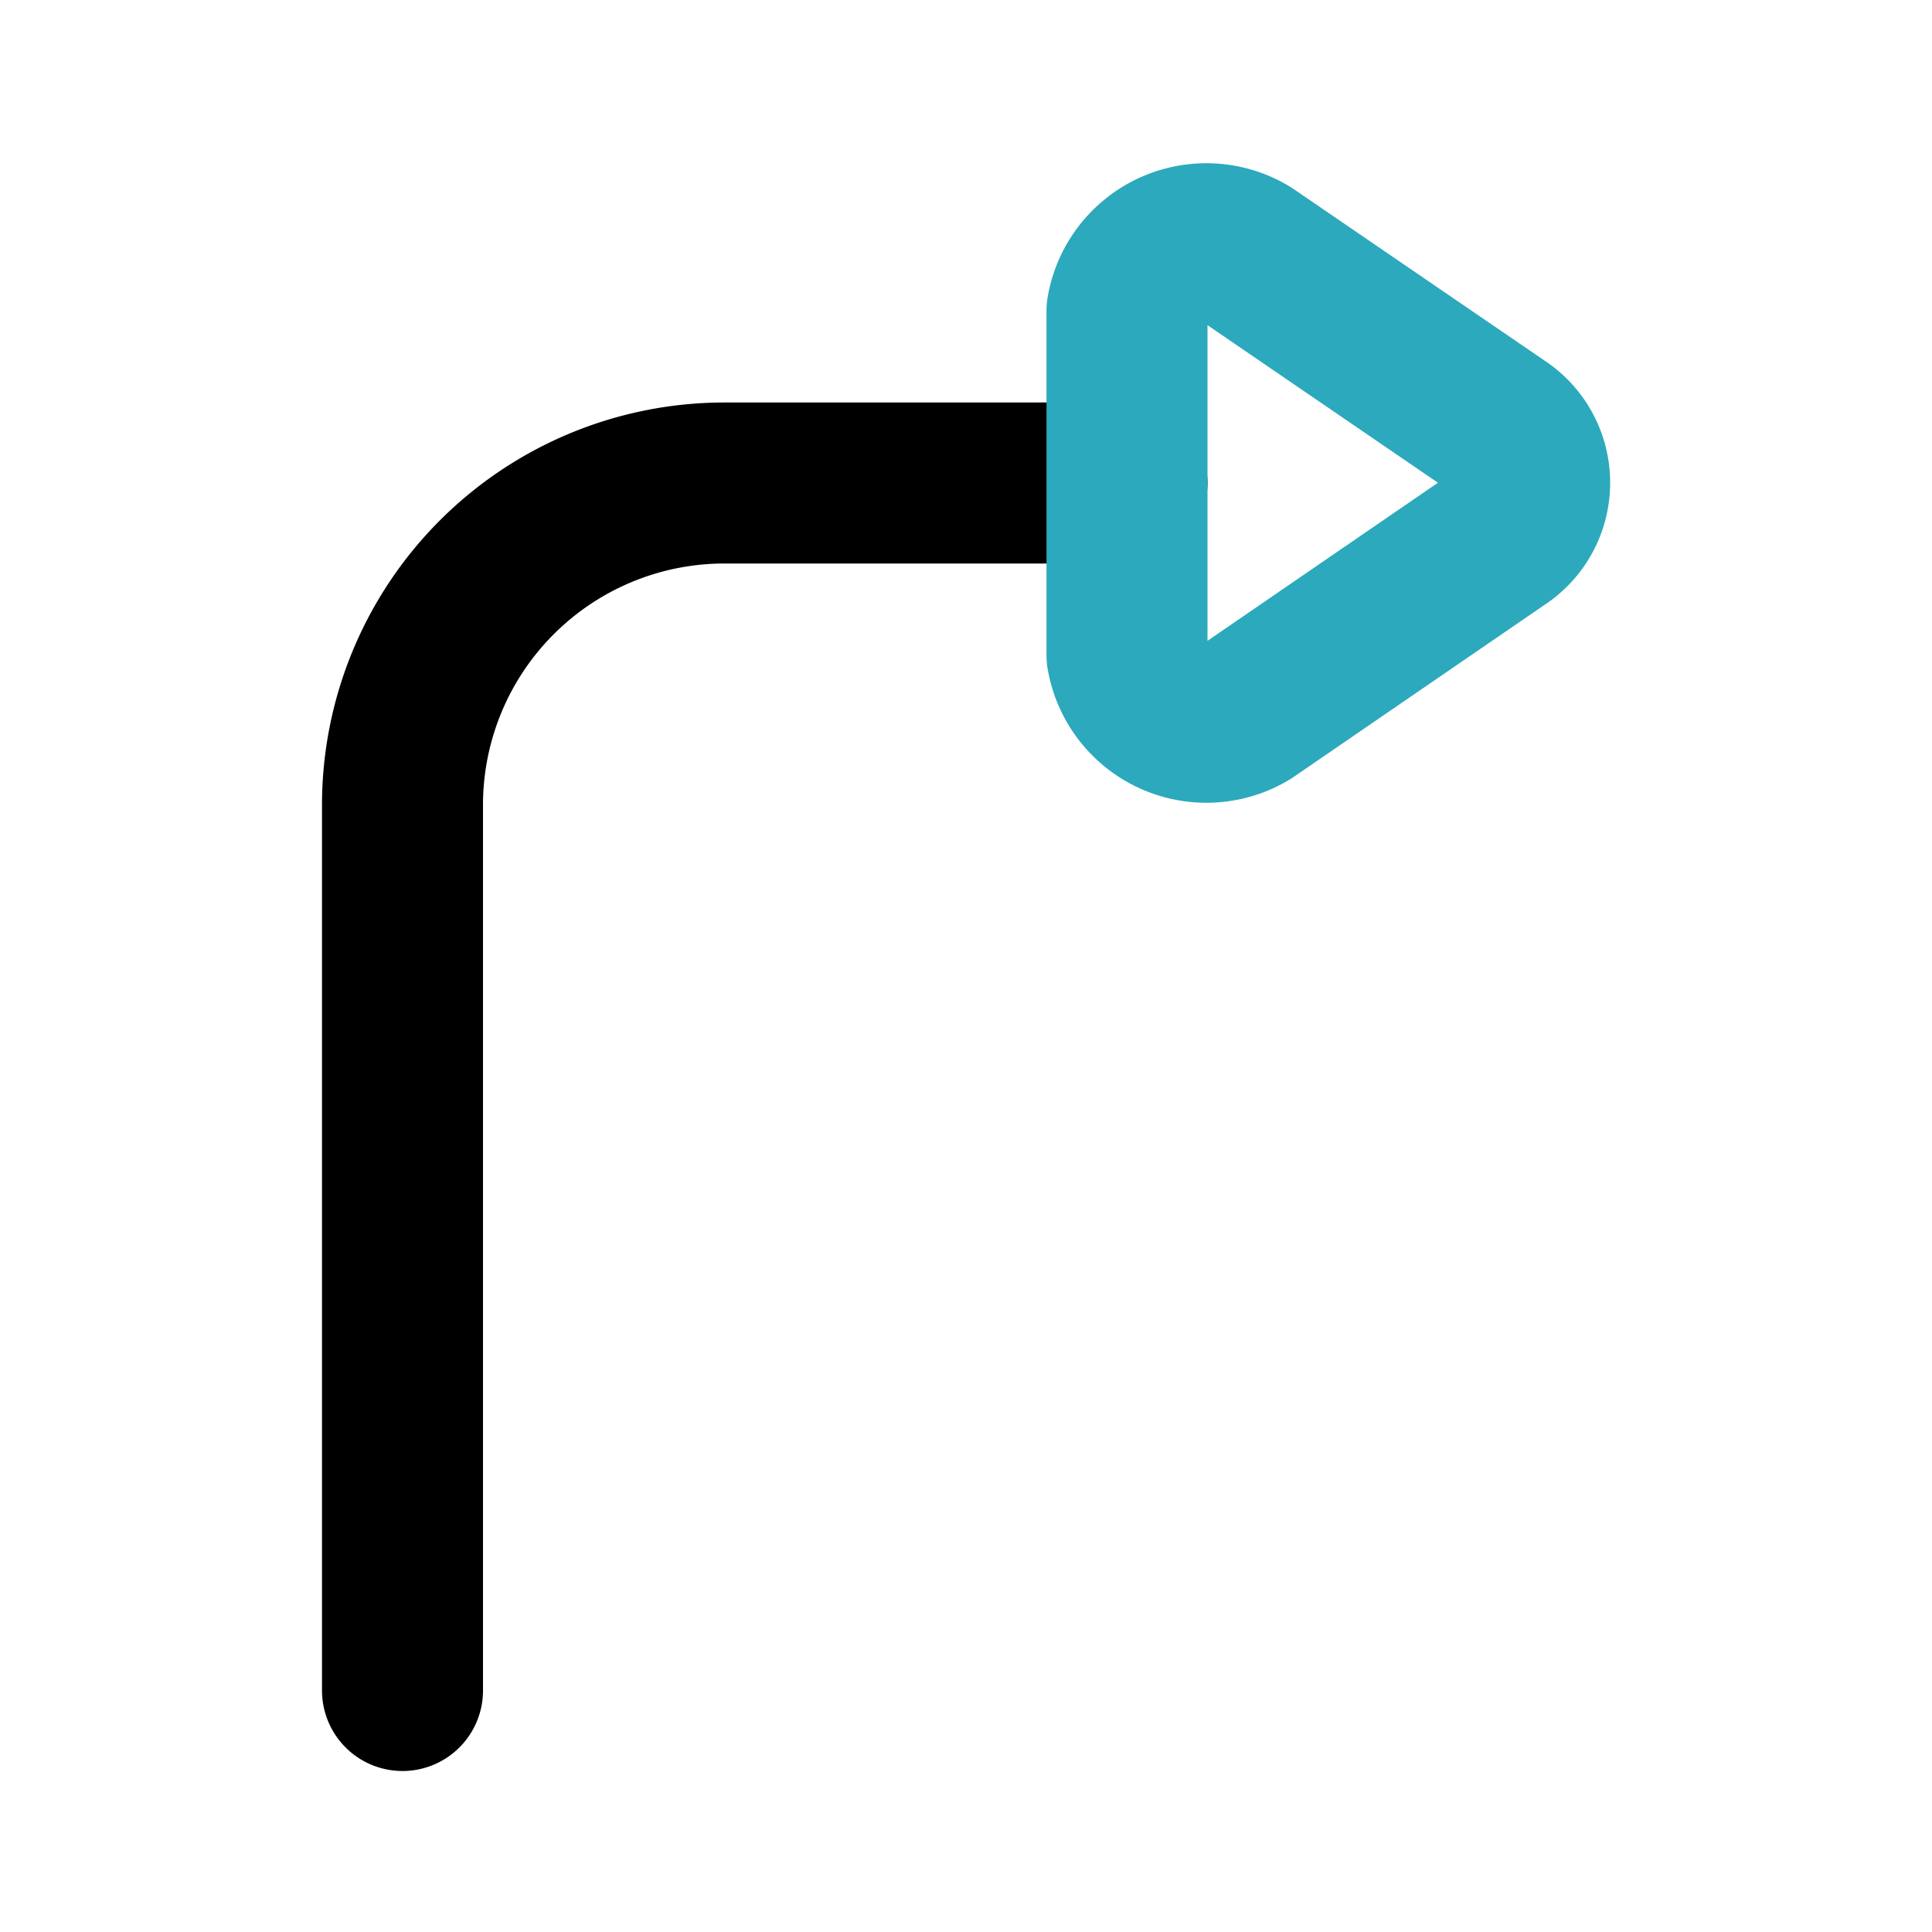
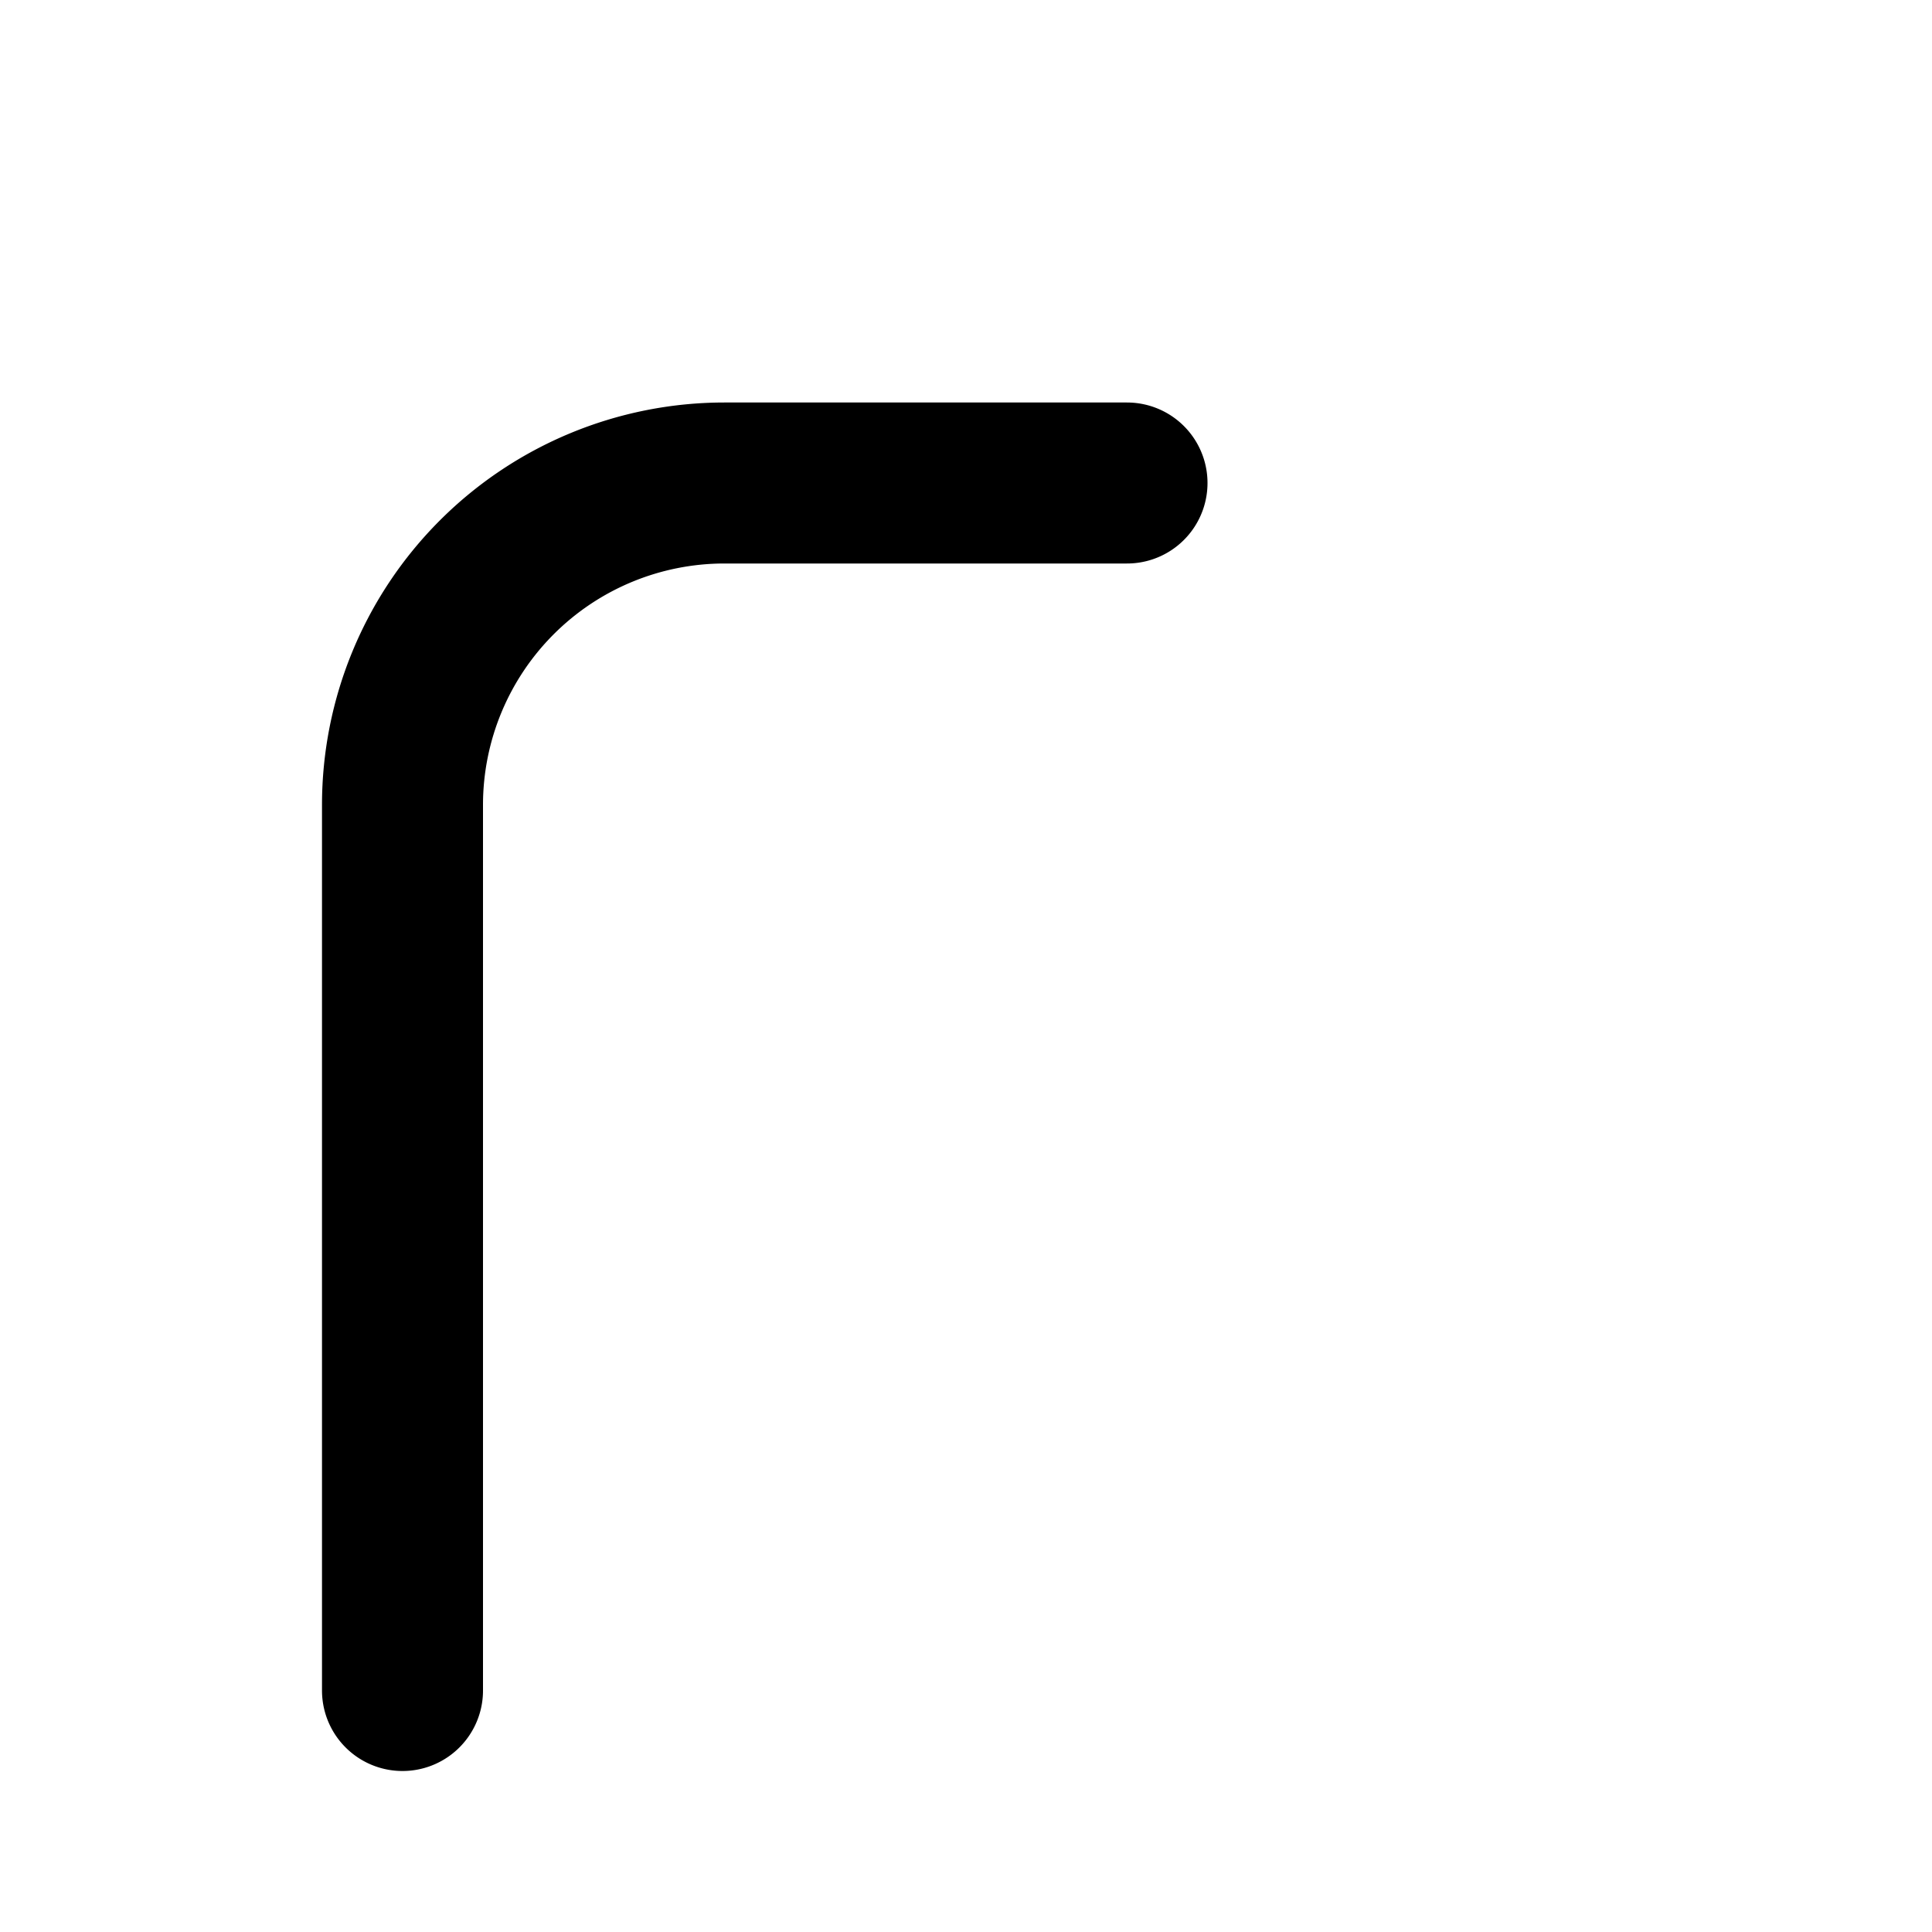
<svg xmlns="http://www.w3.org/2000/svg" fill="#000000" width="800px" height="800px" viewBox="0 0 24 24" id="turn-right-direction-round-2" data-name="Line Color" class="icon line-color">
  <path id="primary" d="M5,21V10A4,4,0,0,1,9,6h5" style="fill: none; stroke: rgb(0, 0, 0); stroke-linecap: round; stroke-linejoin: round; stroke-width: 2;" />
-   <path id="secondary" d="M18.63,5.31,15.5,3.17a1,1,0,0,0-1.5.69V8.14a1,1,0,0,0,1.5.69l3.12-2.14A.82.82,0,0,0,18.63,5.31Z" style="fill: none; stroke: rgb(44, 169, 188); stroke-linecap: round; stroke-linejoin: round; stroke-width: 2;" />
</svg>